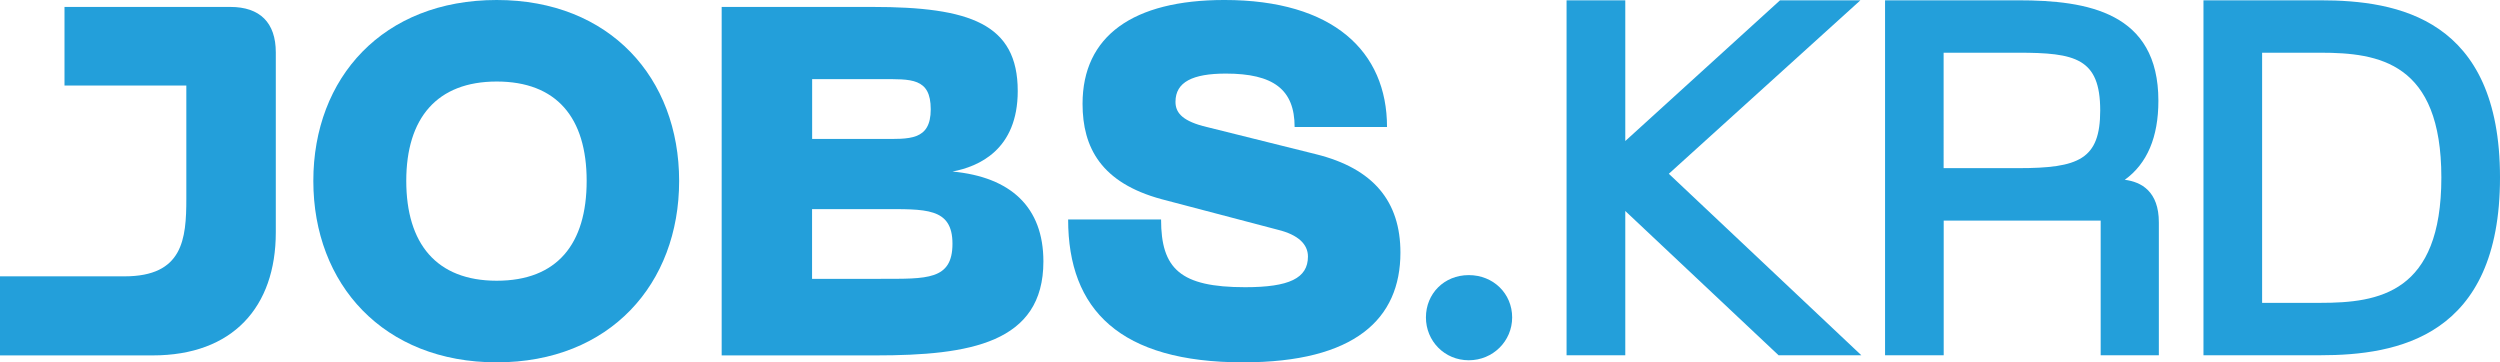
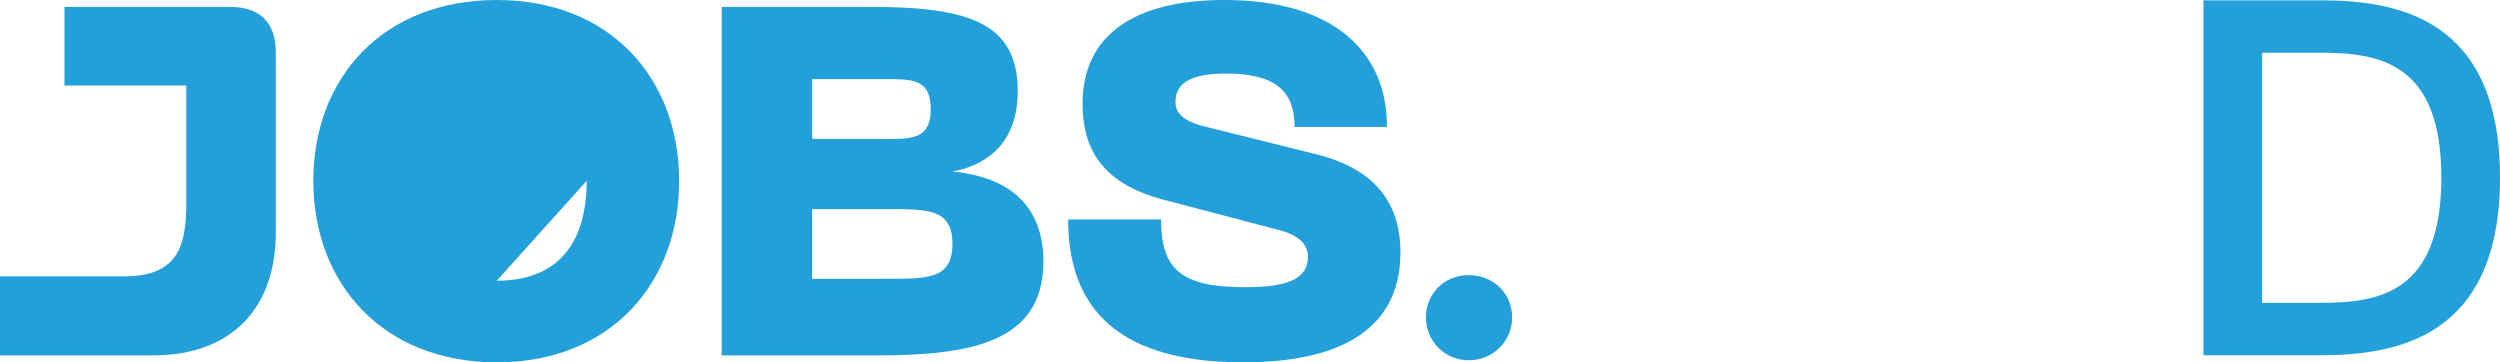
<svg xmlns="http://www.w3.org/2000/svg" id="Layer_1" data-name="Layer 1" viewBox="0 0 324.42 47.02">
  <defs>
    <style>
      .cls-1 {
        fill: #239fda;
        stroke-width: 0px;
      }
    </style>
  </defs>
  <path class="cls-1" d="M185.04,41.19c0-3.07,2.35-5.49,5.56-5.49s5.63,2.42,5.63,5.49-2.49,5.56-5.63,5.56-5.56-2.49-5.56-5.56" />
-   <polygon class="cls-1" points="241.42 .04 230.99 .04 210.91 18.3 210.91 .04 203.29 .04 203.29 46.1 210.91 46.1 210.91 27.38 230.8 46.1 241.54 46.1 216.56 22.55 241.42 .04" />
-   <path class="cls-1" d="M275.73,23.33c2.9-2.09,4.36-5.53,4.36-10.25C280.09,1.59,270.9.04,261.92.04h-17.3v46.06h7.61v-17.47h20.37v17.47h7.55v-17.24c0-4.02-2.27-5.26-4.43-5.53M272.54,14.33c0,6.36-2.78,7.49-10.63,7.49h-9.69V6.84h9.69c7.39,0,10.63.71,10.63,7.49" />
  <path class="cls-1" d="M301.11.04h-15.17v46.06h15.17c10.01,0,23.31-2.39,23.31-23.06S311.12.04,301.11.04M316.81,23.04c0,15-8.1,16.26-15.7,16.26h-7.56V6.84h7.56c7.59,0,15.7,1.25,15.7,16.2" />
  <path class="cls-1" d="M0,46.12v-10.26h16.16c7.57,0,8.02-4.81,8.02-10.07v-14.69h-15.81V.9h21.52c3.85,0,5.9,2.05,5.9,5.9v23.35c0,9.69-5.58,15.97-15.97,15.97H0Z" />
-   <path class="cls-1" d="M64.46,0C79.15,0,88.13,10.13,88.13,23.48s-8.98,23.54-23.67,23.54-23.8-10.13-23.8-23.54S49.71,0,64.46,0M64.46,36.43c7.83,0,11.67-4.75,11.67-12.96s-3.91-12.89-11.67-12.89-11.74,4.75-11.74,12.89,3.91,12.96,11.74,12.96" />
+   <path class="cls-1" d="M64.46,0C79.15,0,88.13,10.13,88.13,23.48s-8.98,23.54-23.67,23.54-23.8-10.13-23.8-23.54S49.71,0,64.46,0M64.46,36.43c7.83,0,11.67-4.75,11.67-12.96" />
  <path class="cls-1" d="M93.65.9h19.56c12.64,0,18.86,2.18,18.86,10.91,0,7.63-5.07,9.81-8.47,10.45,7.57.71,11.8,4.62,11.8,11.67,0,10.59-9.56,12.19-21.74,12.19h-20.01V.9ZM114.37,18.03c3.59,0,6.41.26,6.41-3.85s-2.57-3.91-6.41-3.91h-8.98v7.76h8.98ZM114.3,36.18c5.96,0,9.3.19,9.3-4.55s-3.53-4.49-9.3-4.49h-8.92v9.05h8.92Z" />
  <path class="cls-1" d="M161.32,47.02c-15.97,0-22.71-6.8-22.71-18.54h12.06c0,6.41,2.5,8.79,10.91,8.79,5.71,0,8.15-1.16,8.15-3.98,0-1.6-1.28-2.82-3.85-3.46l-15.14-3.98c-7.82-2.12-10.26-6.67-10.26-12.38,0-8.79,6.54-13.47,18.41-13.47,14.11,0,21.1,6.67,21.1,16.48h-11.99c0-4.87-2.76-6.93-8.92-6.93-4.3,0-6.54,1.09-6.54,3.66,0,1.28.71,2.37,3.53,3.14l14.69,3.66c7.5,1.86,10.97,6.16,10.97,12.77,0,8.6-5.9,14.24-20.4,14.24" />
</svg>